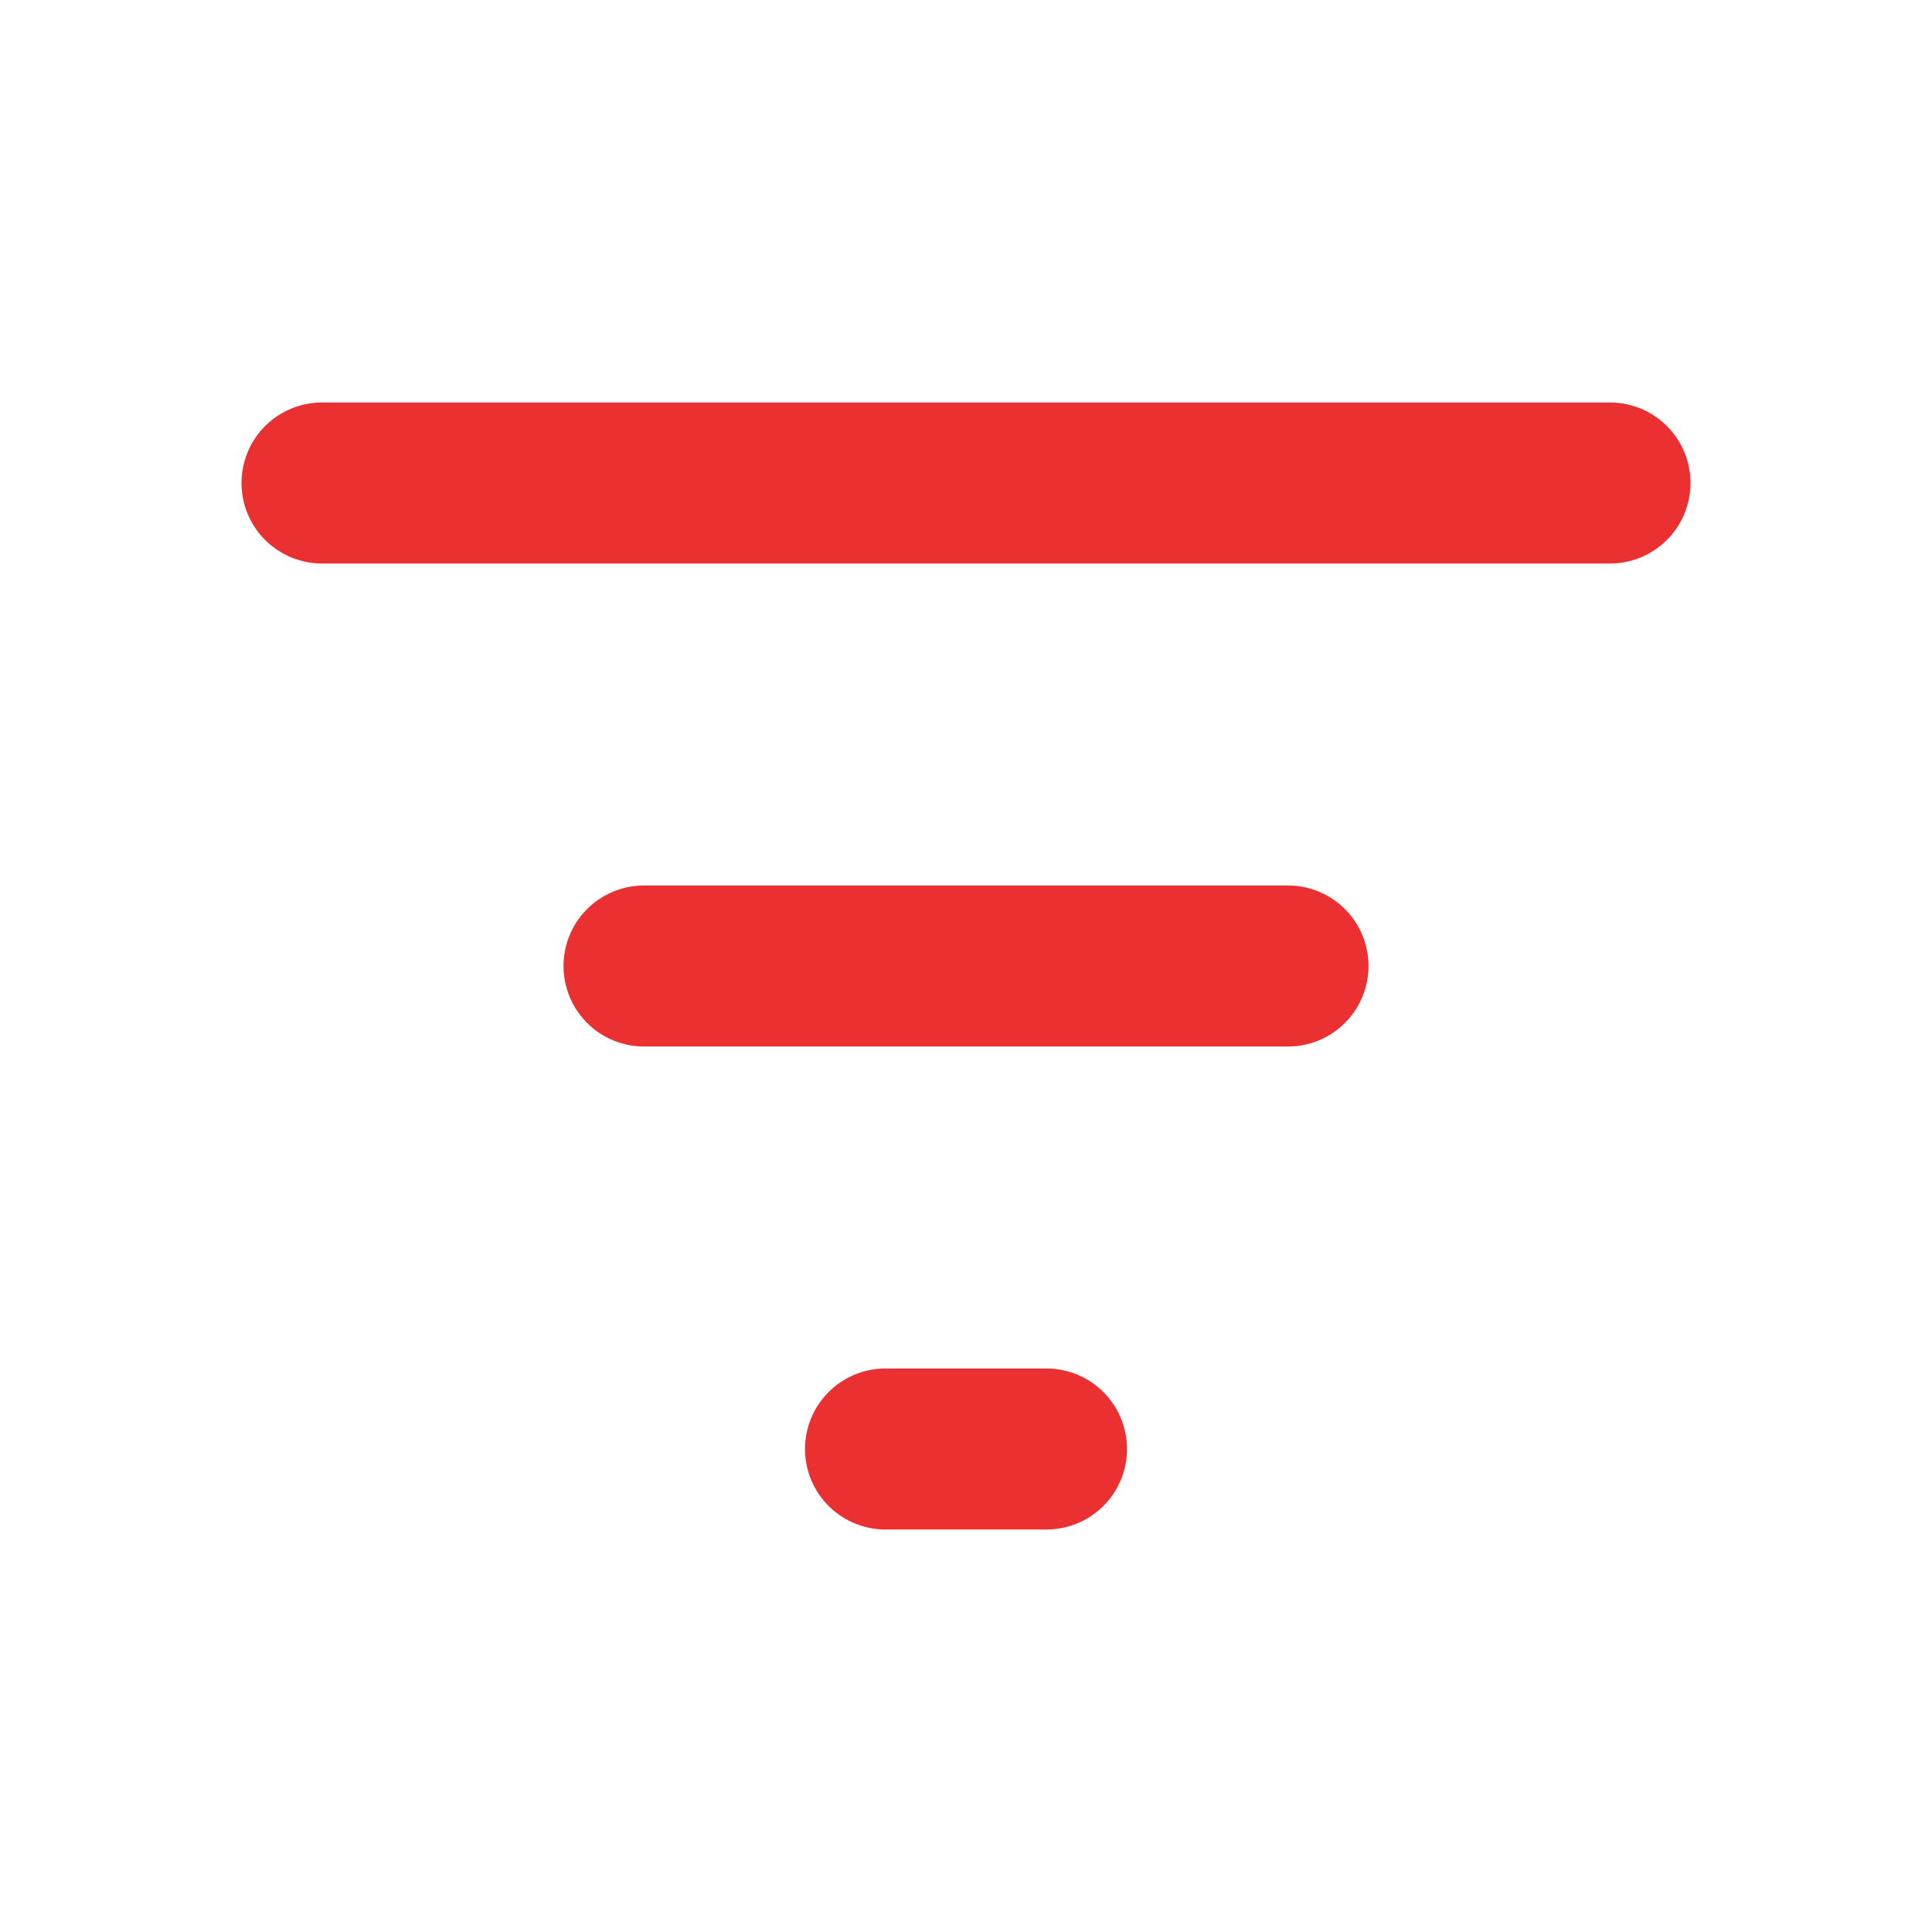
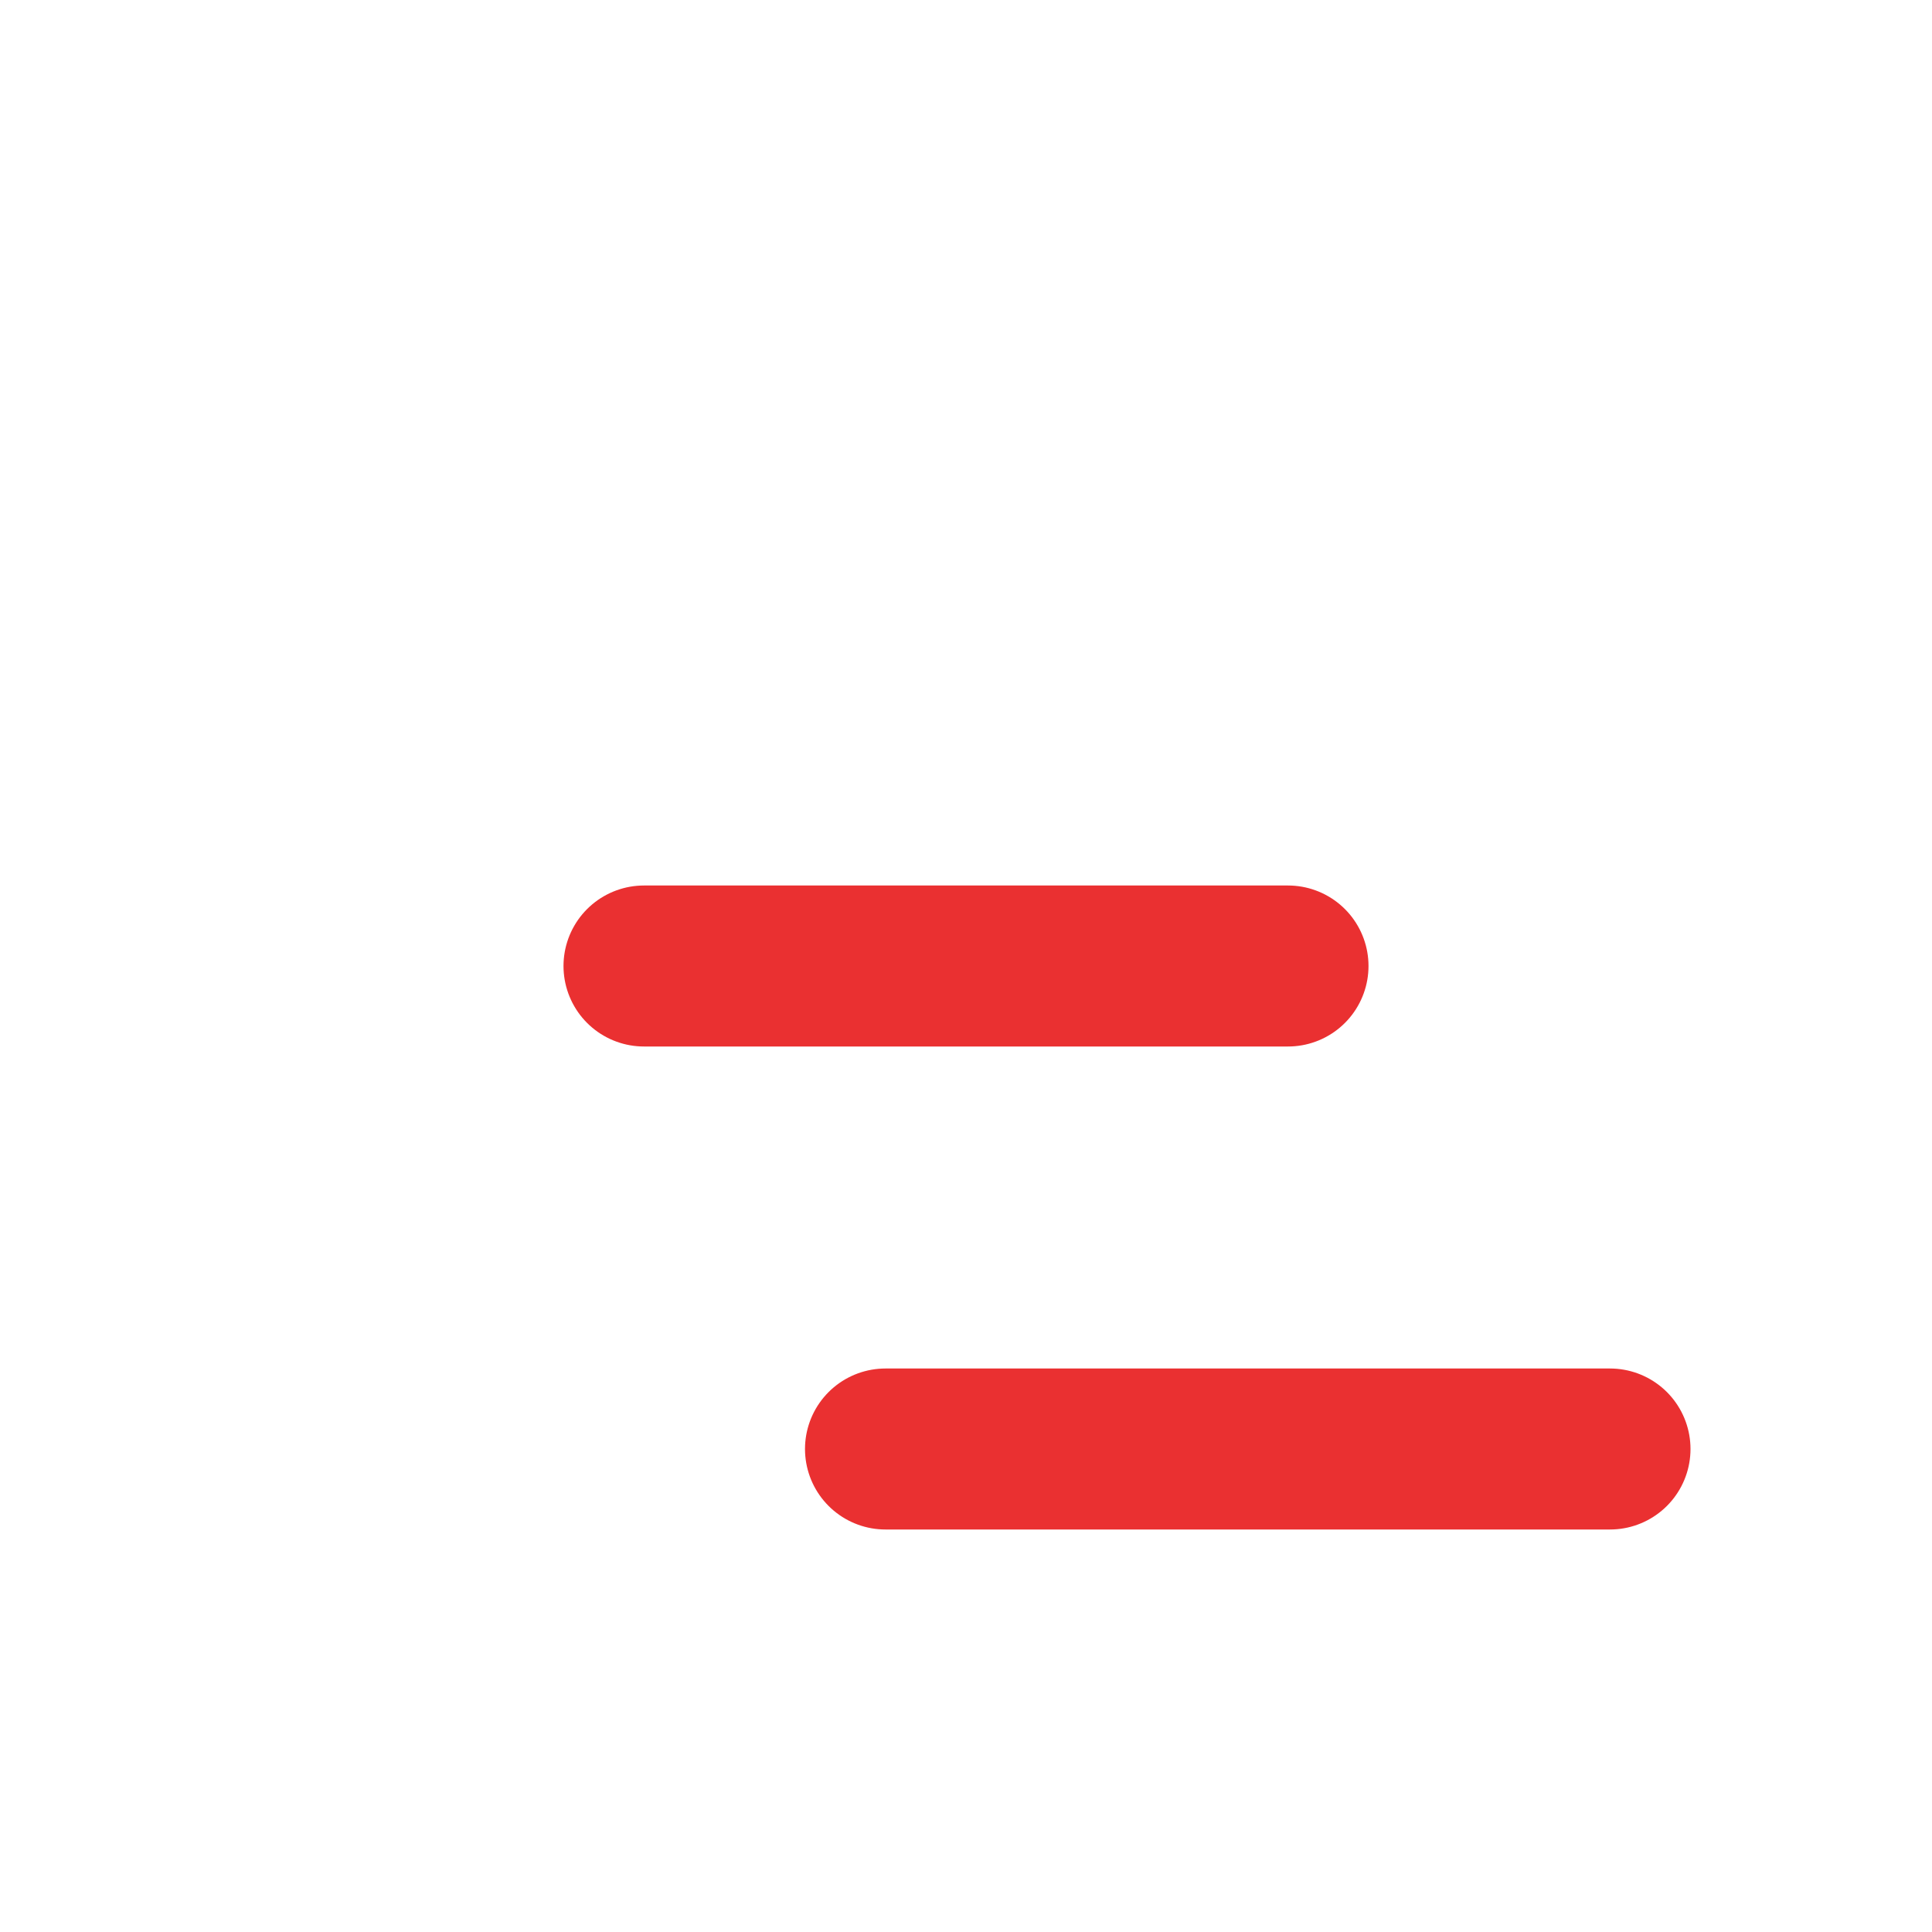
<svg xmlns="http://www.w3.org/2000/svg" width="24" height="24" viewBox="0 0 24 24" fill="none">
-   <path d="M8 12H16M11 18H13M4 6H20" stroke="#EA3031" stroke-width="2" stroke-linecap="round" stroke-linejoin="round" />
+   <path d="M8 12H16M11 18H13H20" stroke="#EA3031" stroke-width="2" stroke-linecap="round" stroke-linejoin="round" />
</svg>